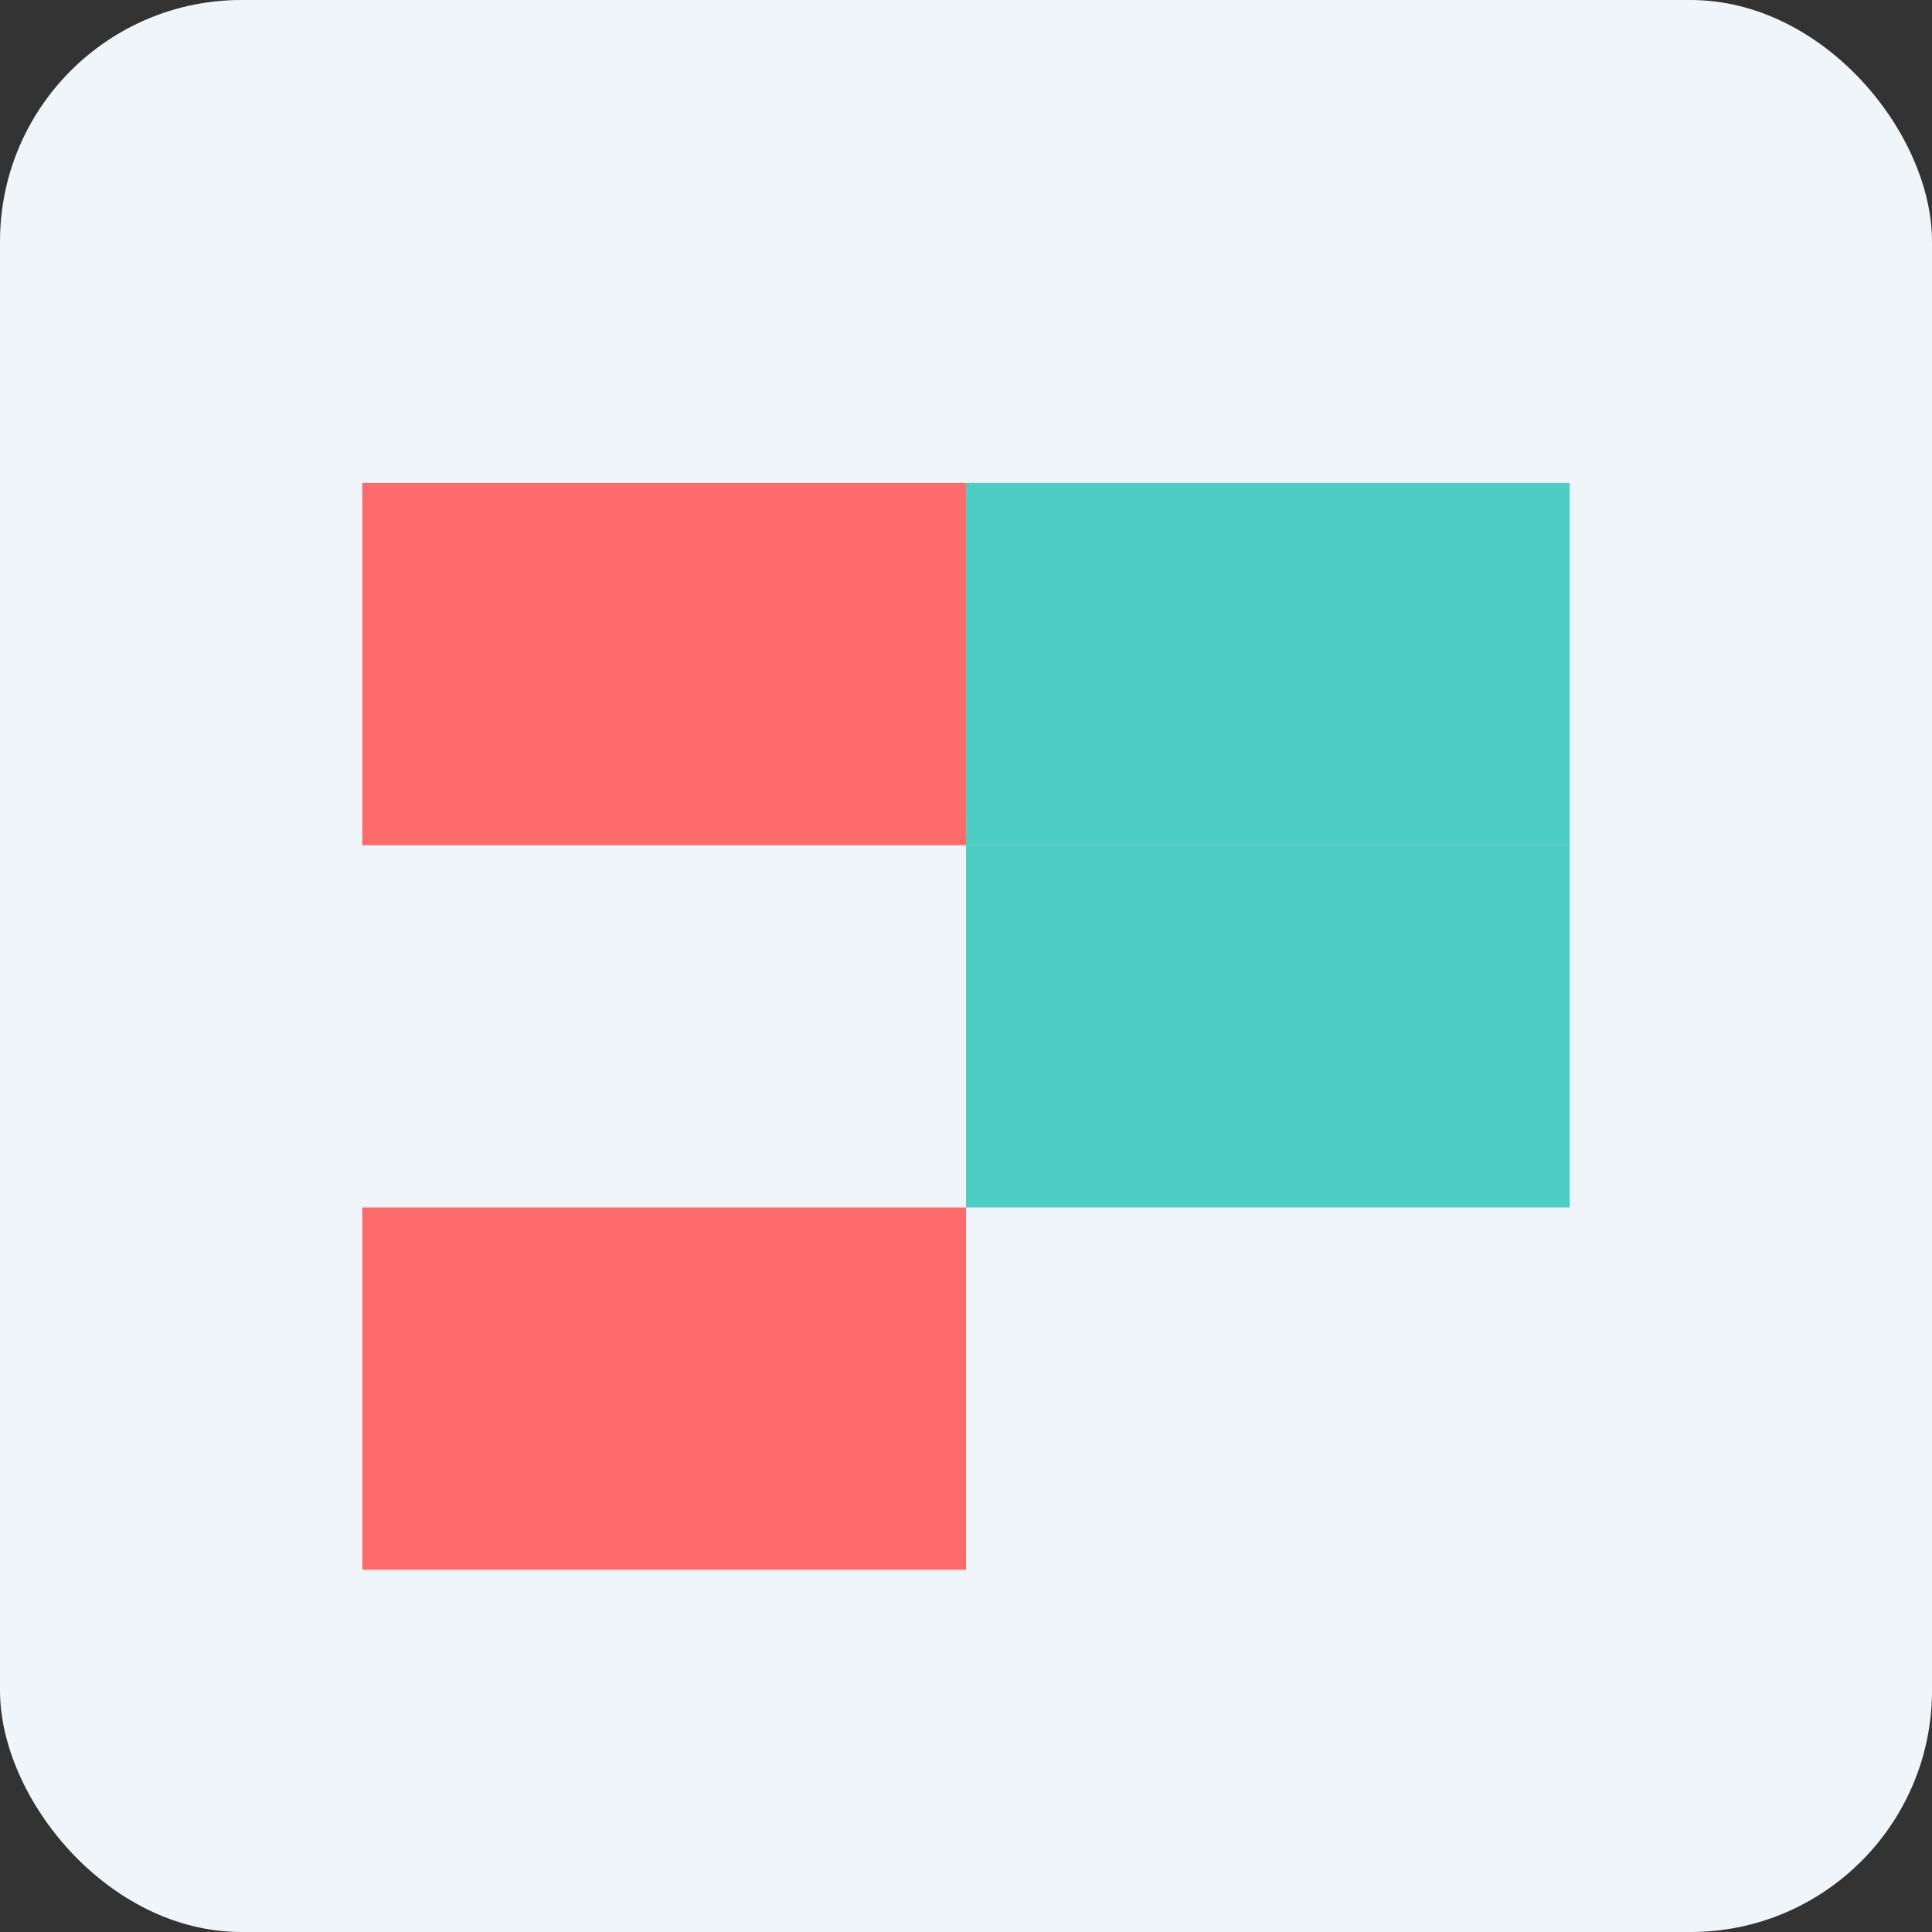
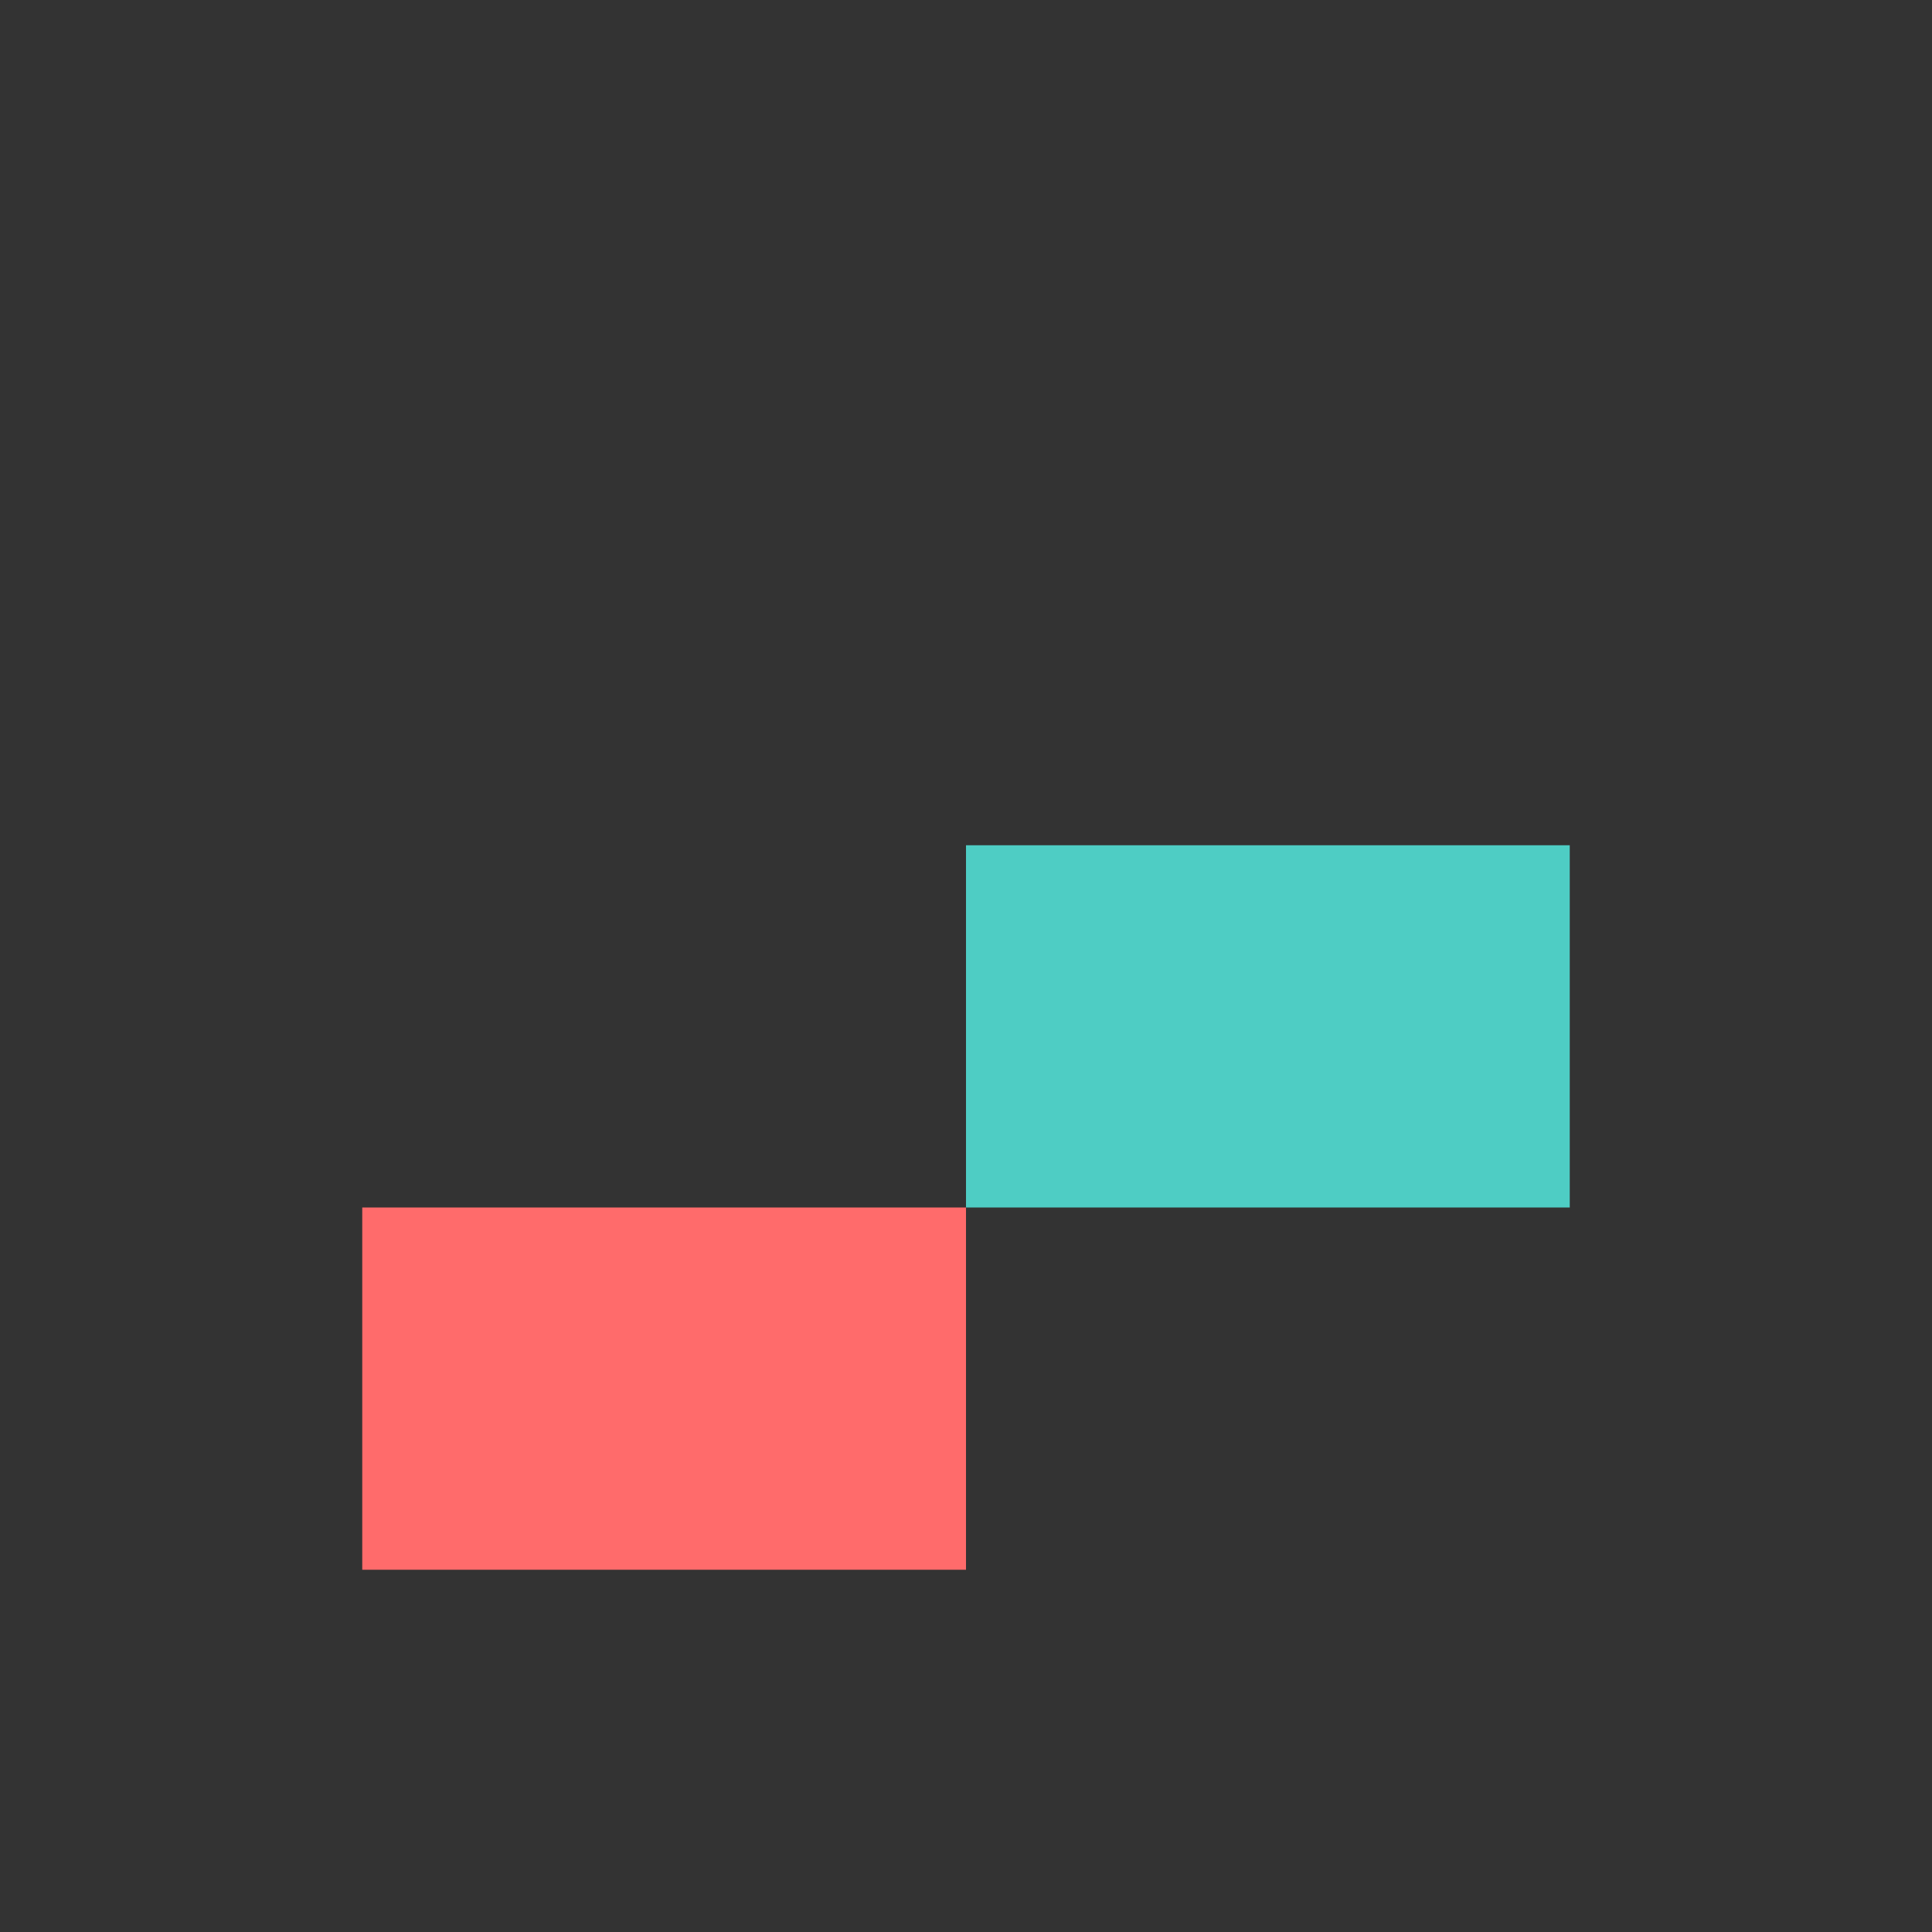
<svg xmlns="http://www.w3.org/2000/svg" width="32" height="32" viewBox="0 0 32 32">
  <rect x="0" y="0" width="32" height="32" fill="#333333" stroke="none" />
-   <rect width="32" height="32" rx="4" fill="#F0F5F9" />
-   <path d="M6 8 L16 8 L16 14 L6 14 Z" fill="#FF6B6B" />
-   <path d="M16 14 L26 14 L26 20 L16 20 Z" fill="#4ECDC4" />
+   <path d="M16 14 L26 14 L26 20 L16 20 " fill="#4ECDC4" />
  <path d="M6 20 L16 20 L16 26 L6 26 Z" fill="#FF6B6B" />
-   <path d="M16 8 L26 8 L26 14 L16 14 Z" fill="#4ECDC4" />
</svg>